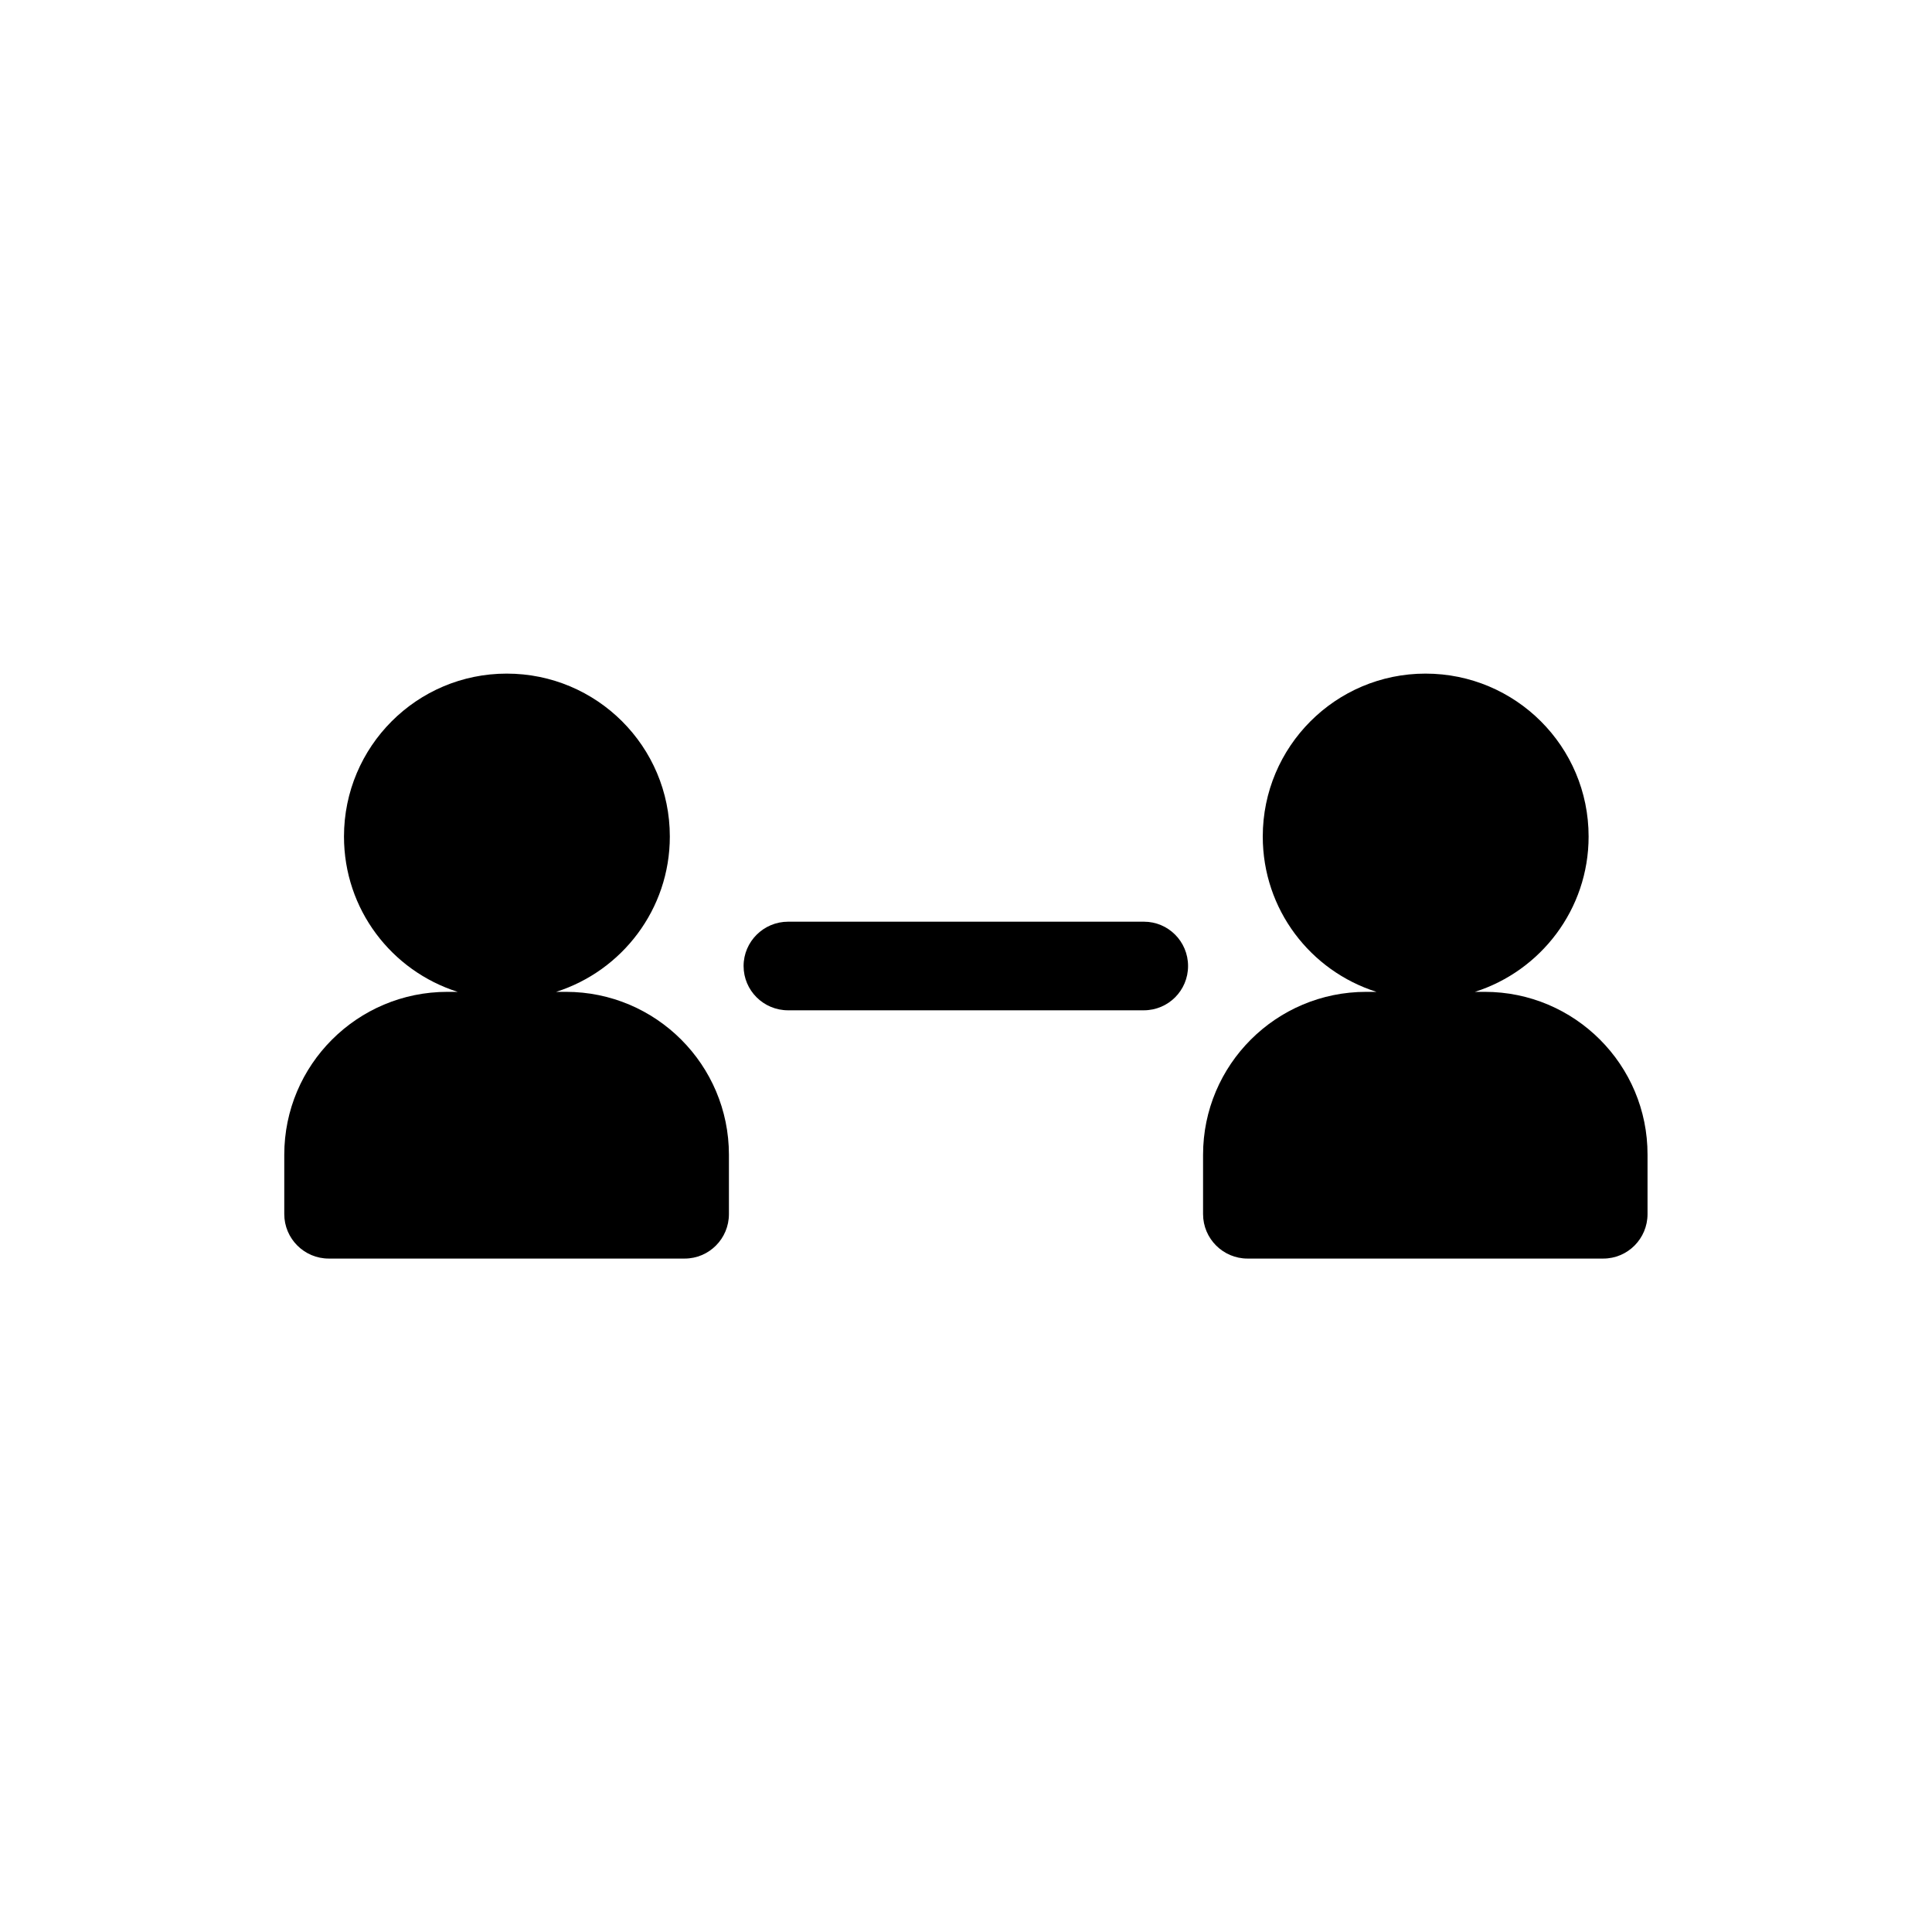
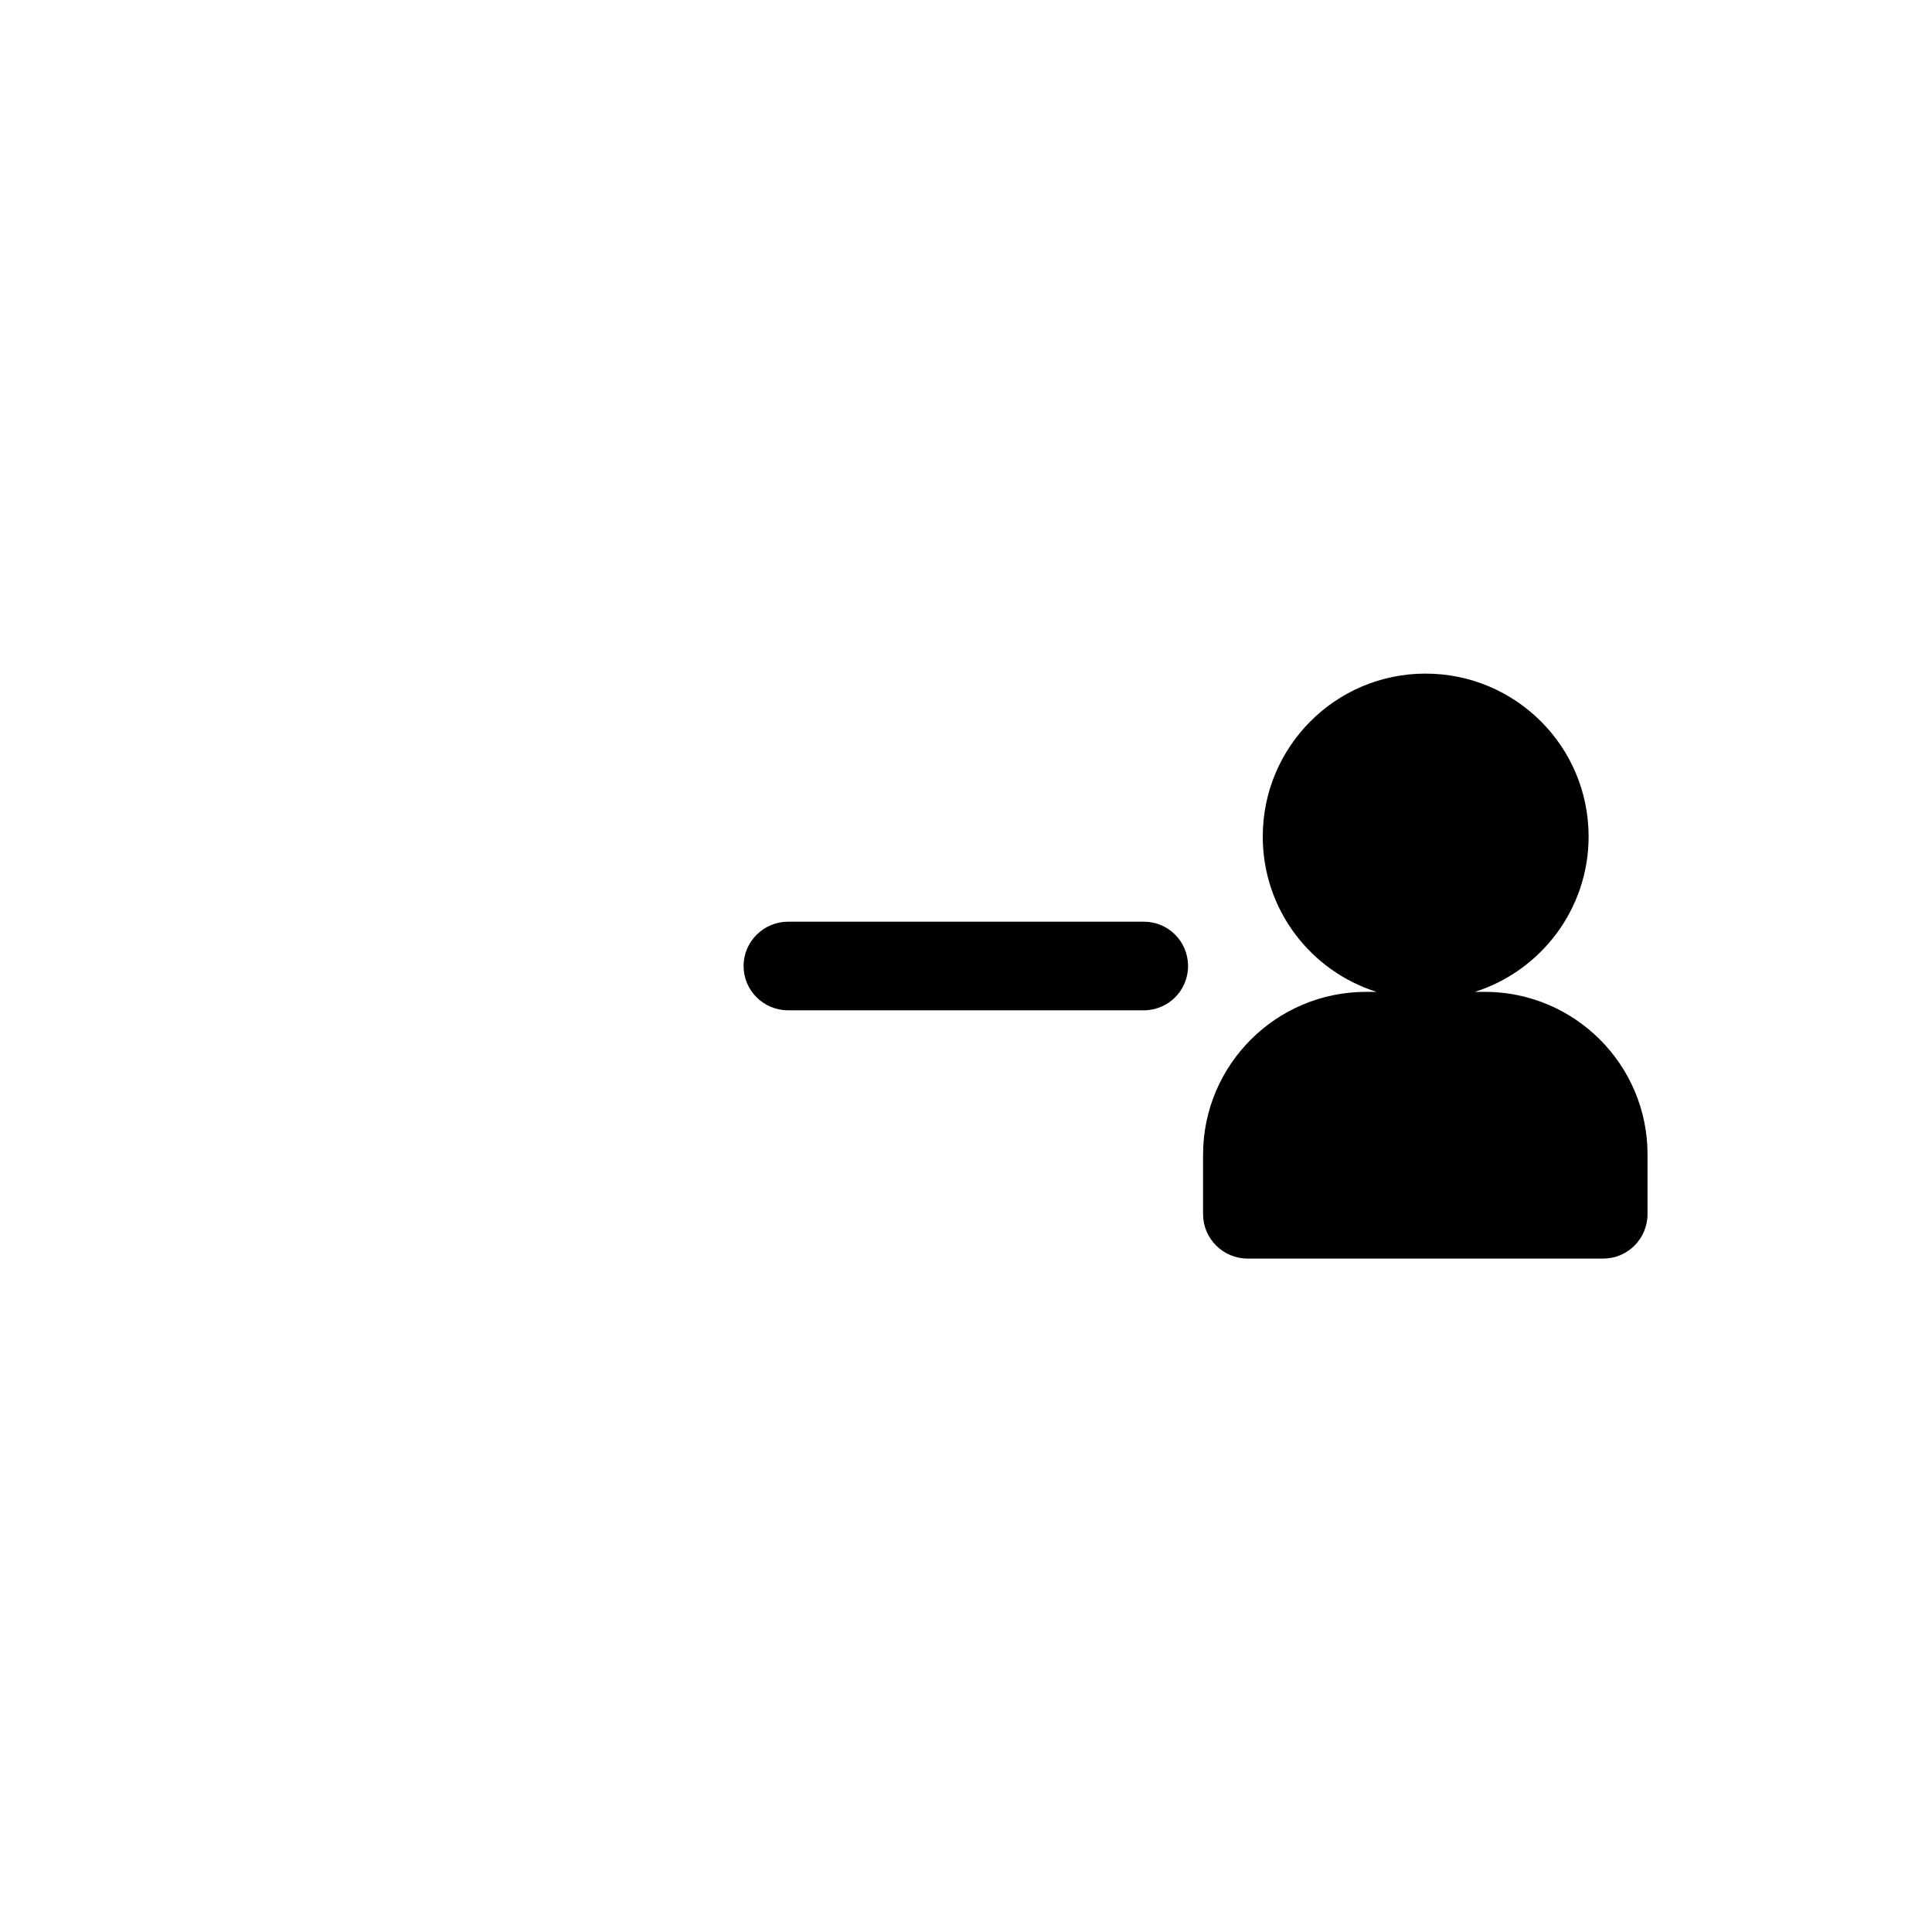
<svg xmlns="http://www.w3.org/2000/svg" fill="#000000" width="800px" height="800px" version="1.1" viewBox="144 144 512 512">
  <g>
    <path d="m447.16 388.26h-94.312c-6.449 0-11.789 5.242-11.789 11.742s5.289 11.738 11.789 11.738h94.262c6.5 0 11.738-5.238 11.738-11.738s-5.238-11.742-11.688-11.742z" />
    <path d="m537.49 406.85h-2.621c17.434-5.543 30.129-21.867 30.129-41.16 0-23.879-19.348-43.176-43.227-43.176-23.832 0-43.125 19.348-43.125 43.176 0 19.348 12.645 35.621 30.129 41.16h-2.723c-23.879 0-43.227 19.348-43.227 43.176v15.719c0 6.5 5.289 11.789 11.789 11.789h94.262c6.5 0 11.738-5.289 11.738-11.789v-15.719c0.051-23.832-19.297-43.176-43.125-43.176z" />
-     <path d="m294 406.85h-2.617c17.434-5.543 30.129-21.867 30.129-41.16 0-23.879-19.348-43.176-43.227-43.176-23.832 0-43.125 19.348-43.125 43.176 0 19.348 12.645 35.621 30.129 41.16h-2.727c-23.879 0-43.227 19.348-43.227 43.176v15.719c0 6.5 5.289 11.789 11.789 11.789h94.312c6.5 0 11.738-5.289 11.738-11.789v-15.719c0-23.832-19.344-43.176-43.176-43.176z" />
  </g>
</svg>